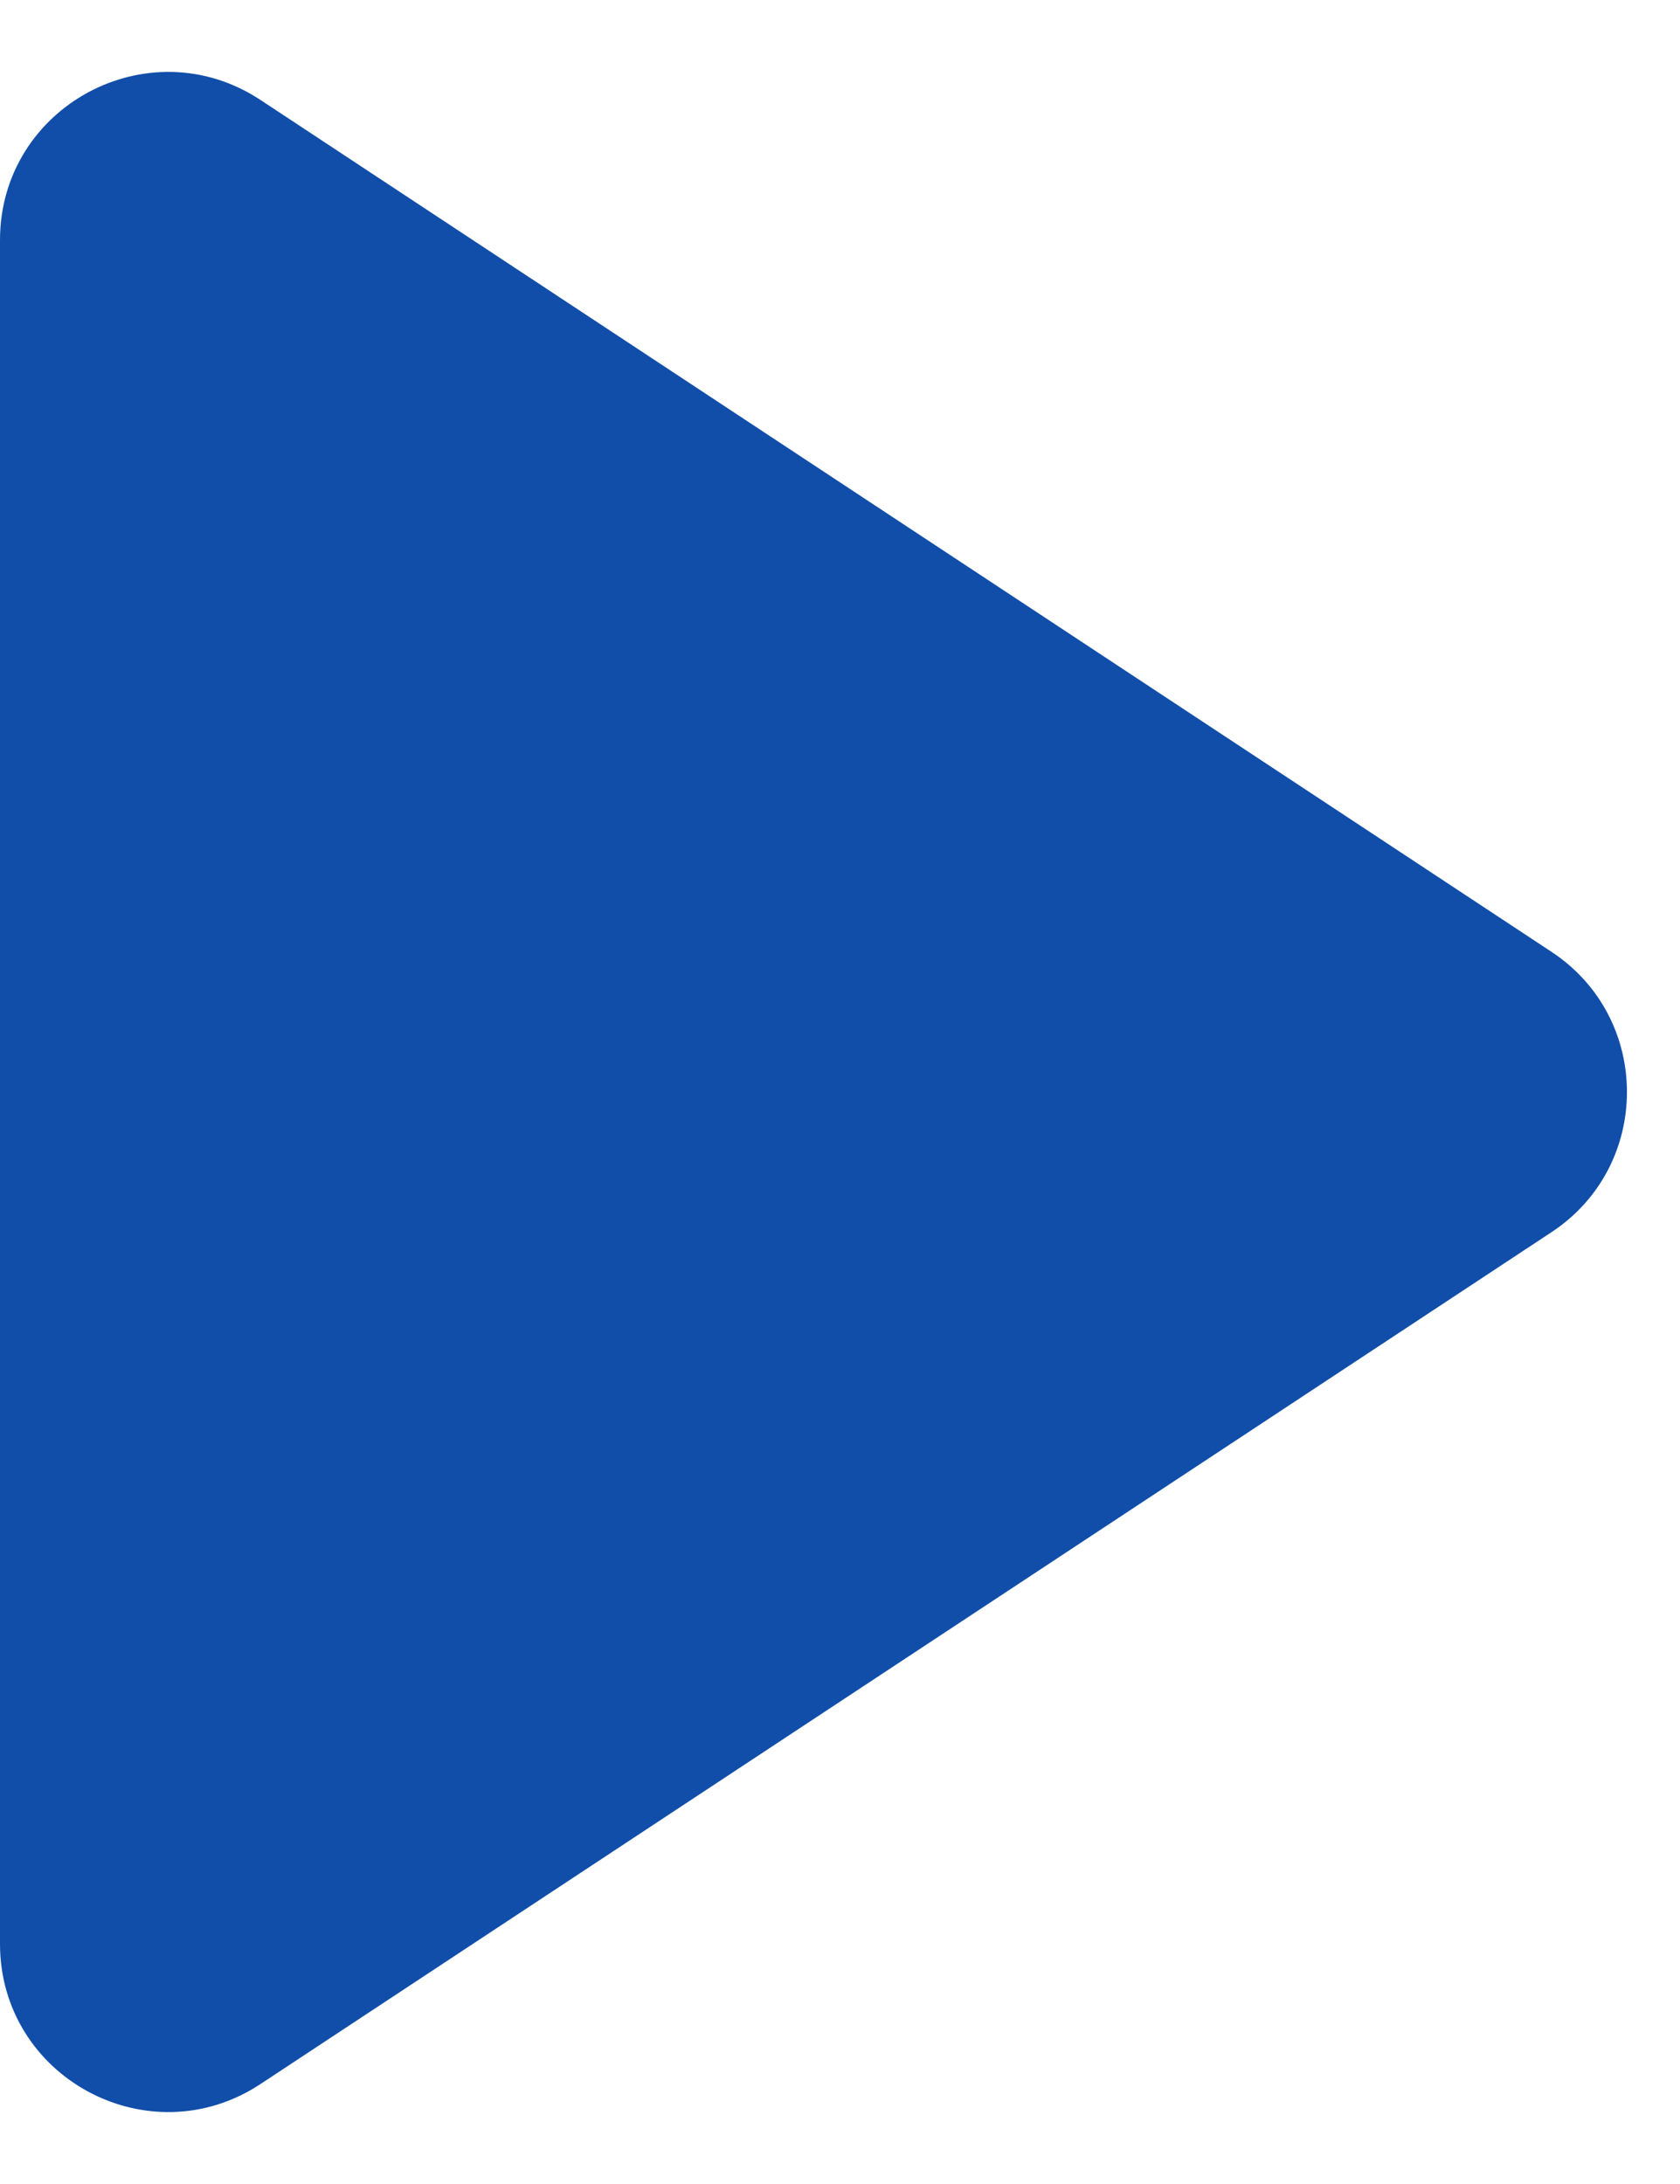
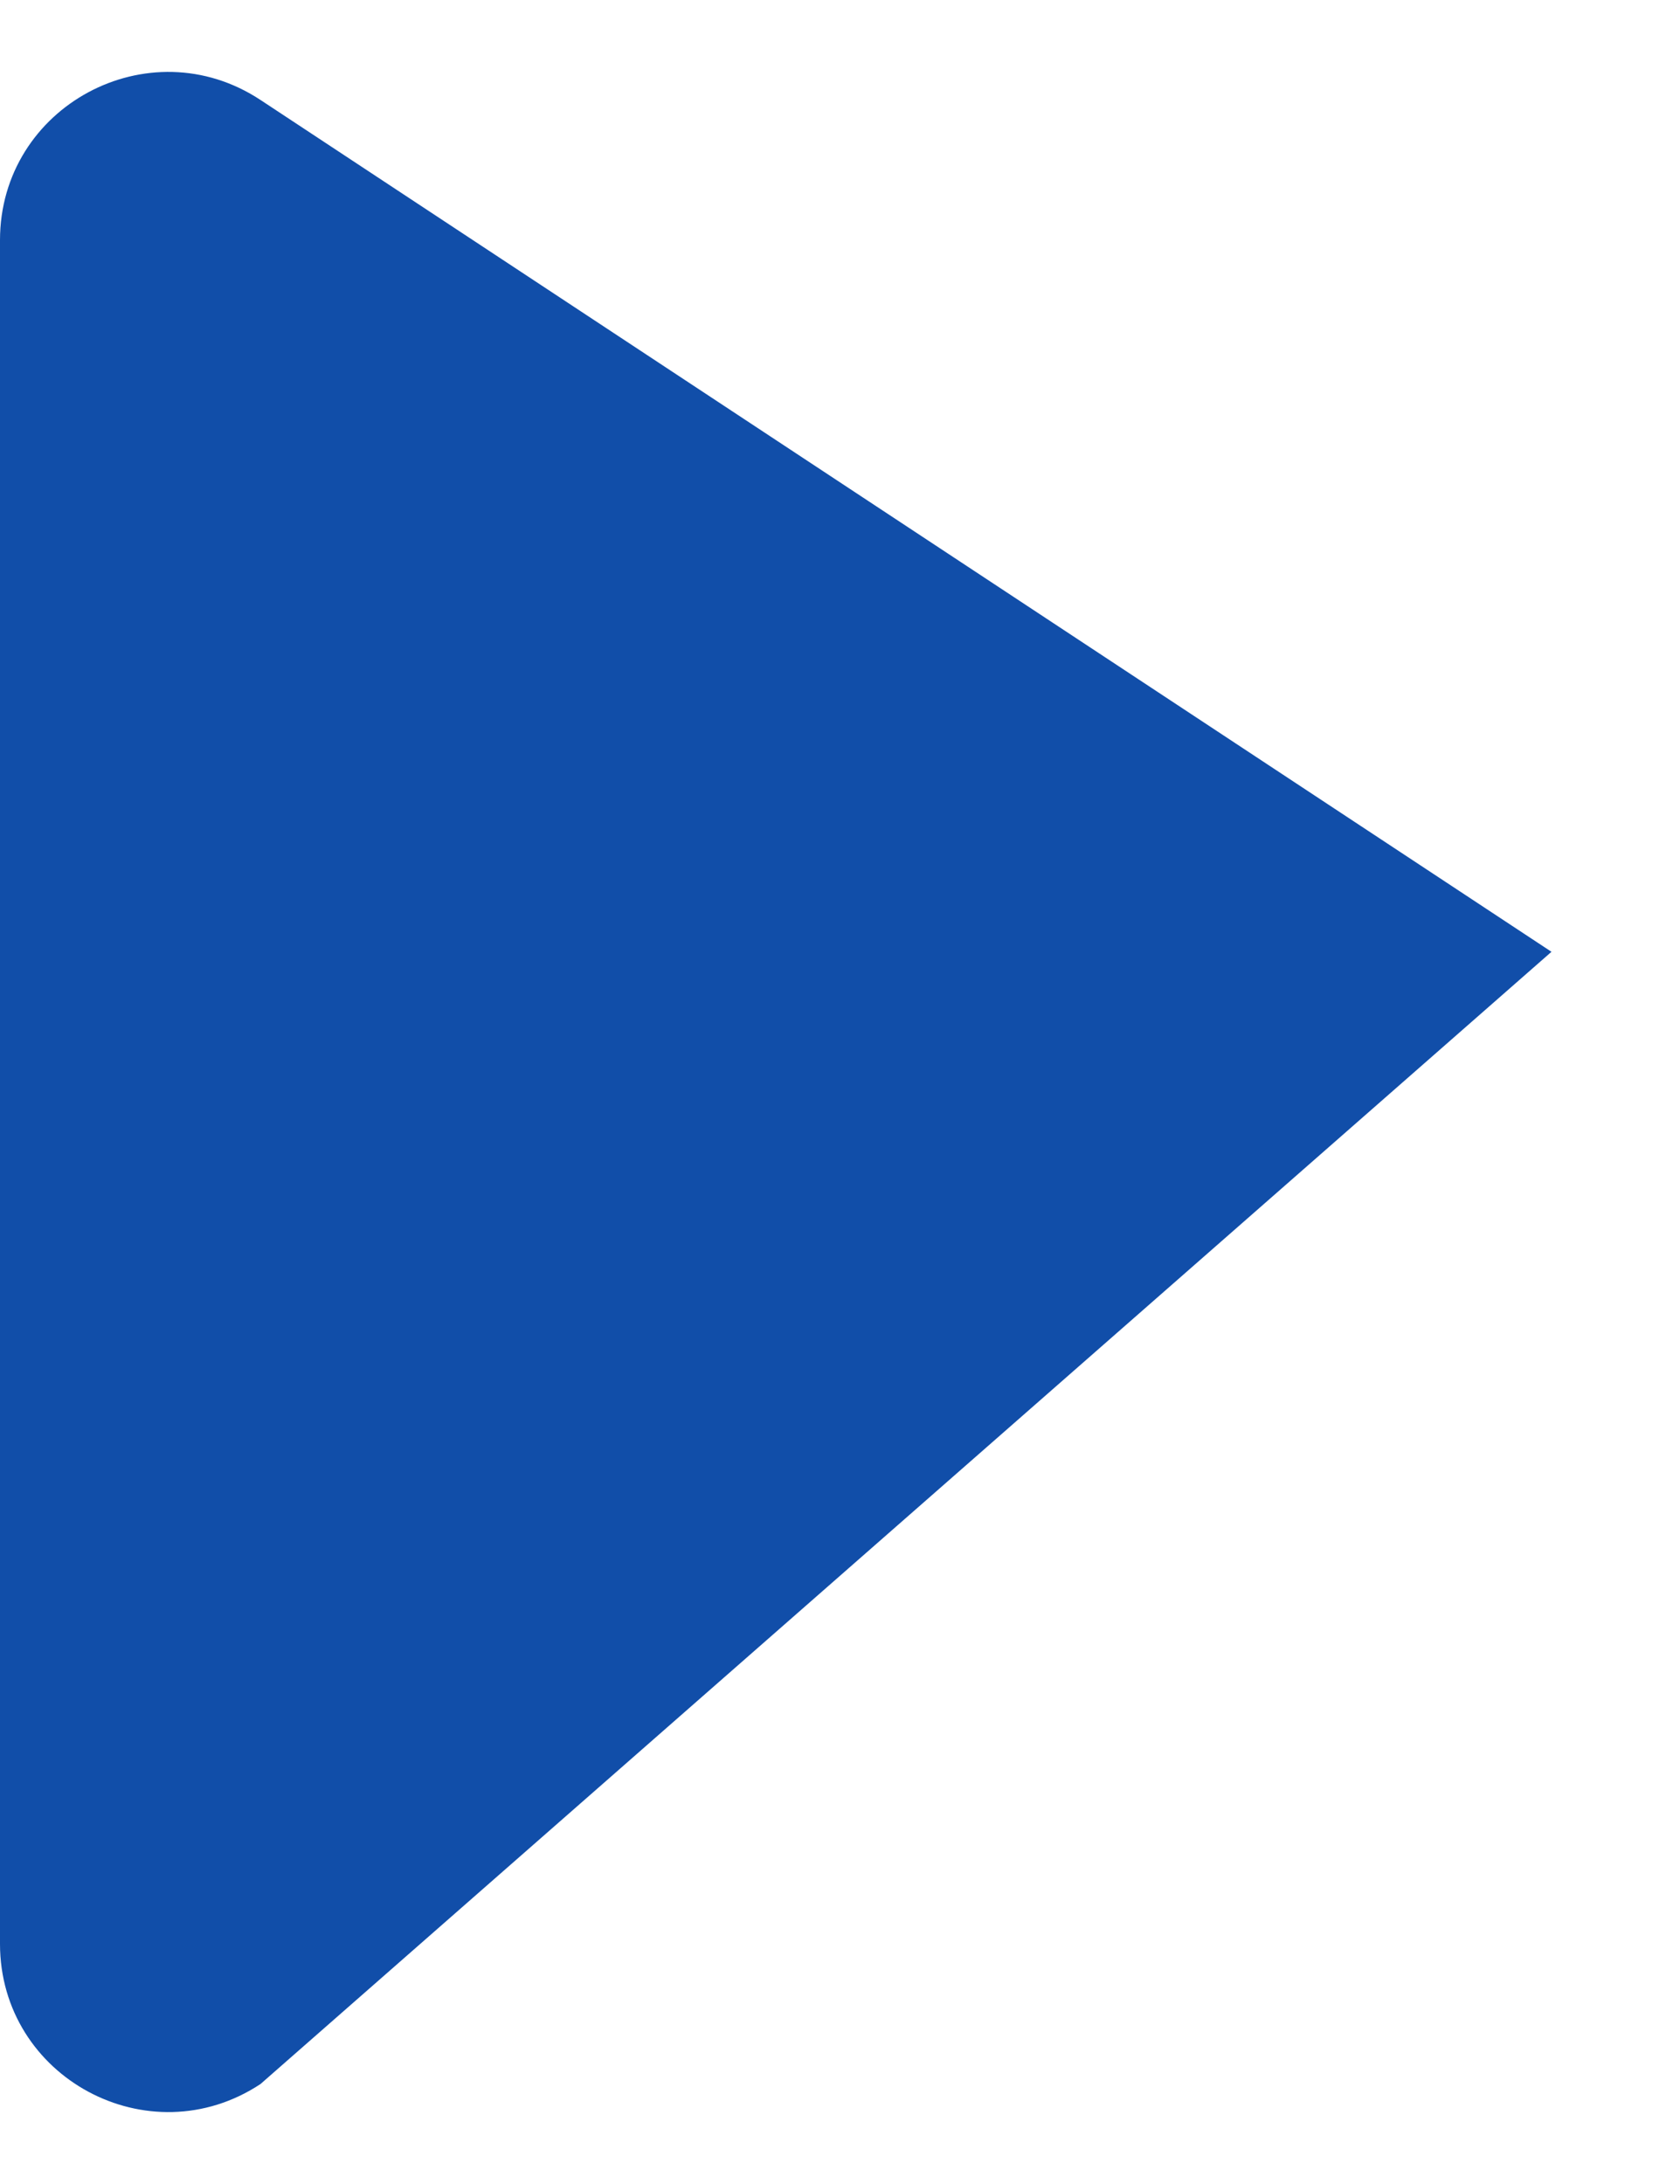
<svg xmlns="http://www.w3.org/2000/svg" width="20" height="26" viewBox="0 0 20 26" fill="none">
-   <path d="M18.47 11.331C19.668 12.121 19.668 13.879 18.47 14.669L3.101 24.81C1.772 25.687 6.9507e-07 24.734 7.64706e-07 23.141L1.65123e-06 2.859C1.72086e-06 1.266 1.772 0.313 3.101 1.19L18.47 11.331Z" fill="#114EA9" />
+   <path d="M18.47 11.331L3.101 24.81C1.772 25.687 6.9507e-07 24.734 7.64706e-07 23.141L1.65123e-06 2.859C1.72086e-06 1.266 1.772 0.313 3.101 1.19L18.47 11.331Z" fill="#114EA9" />
</svg>